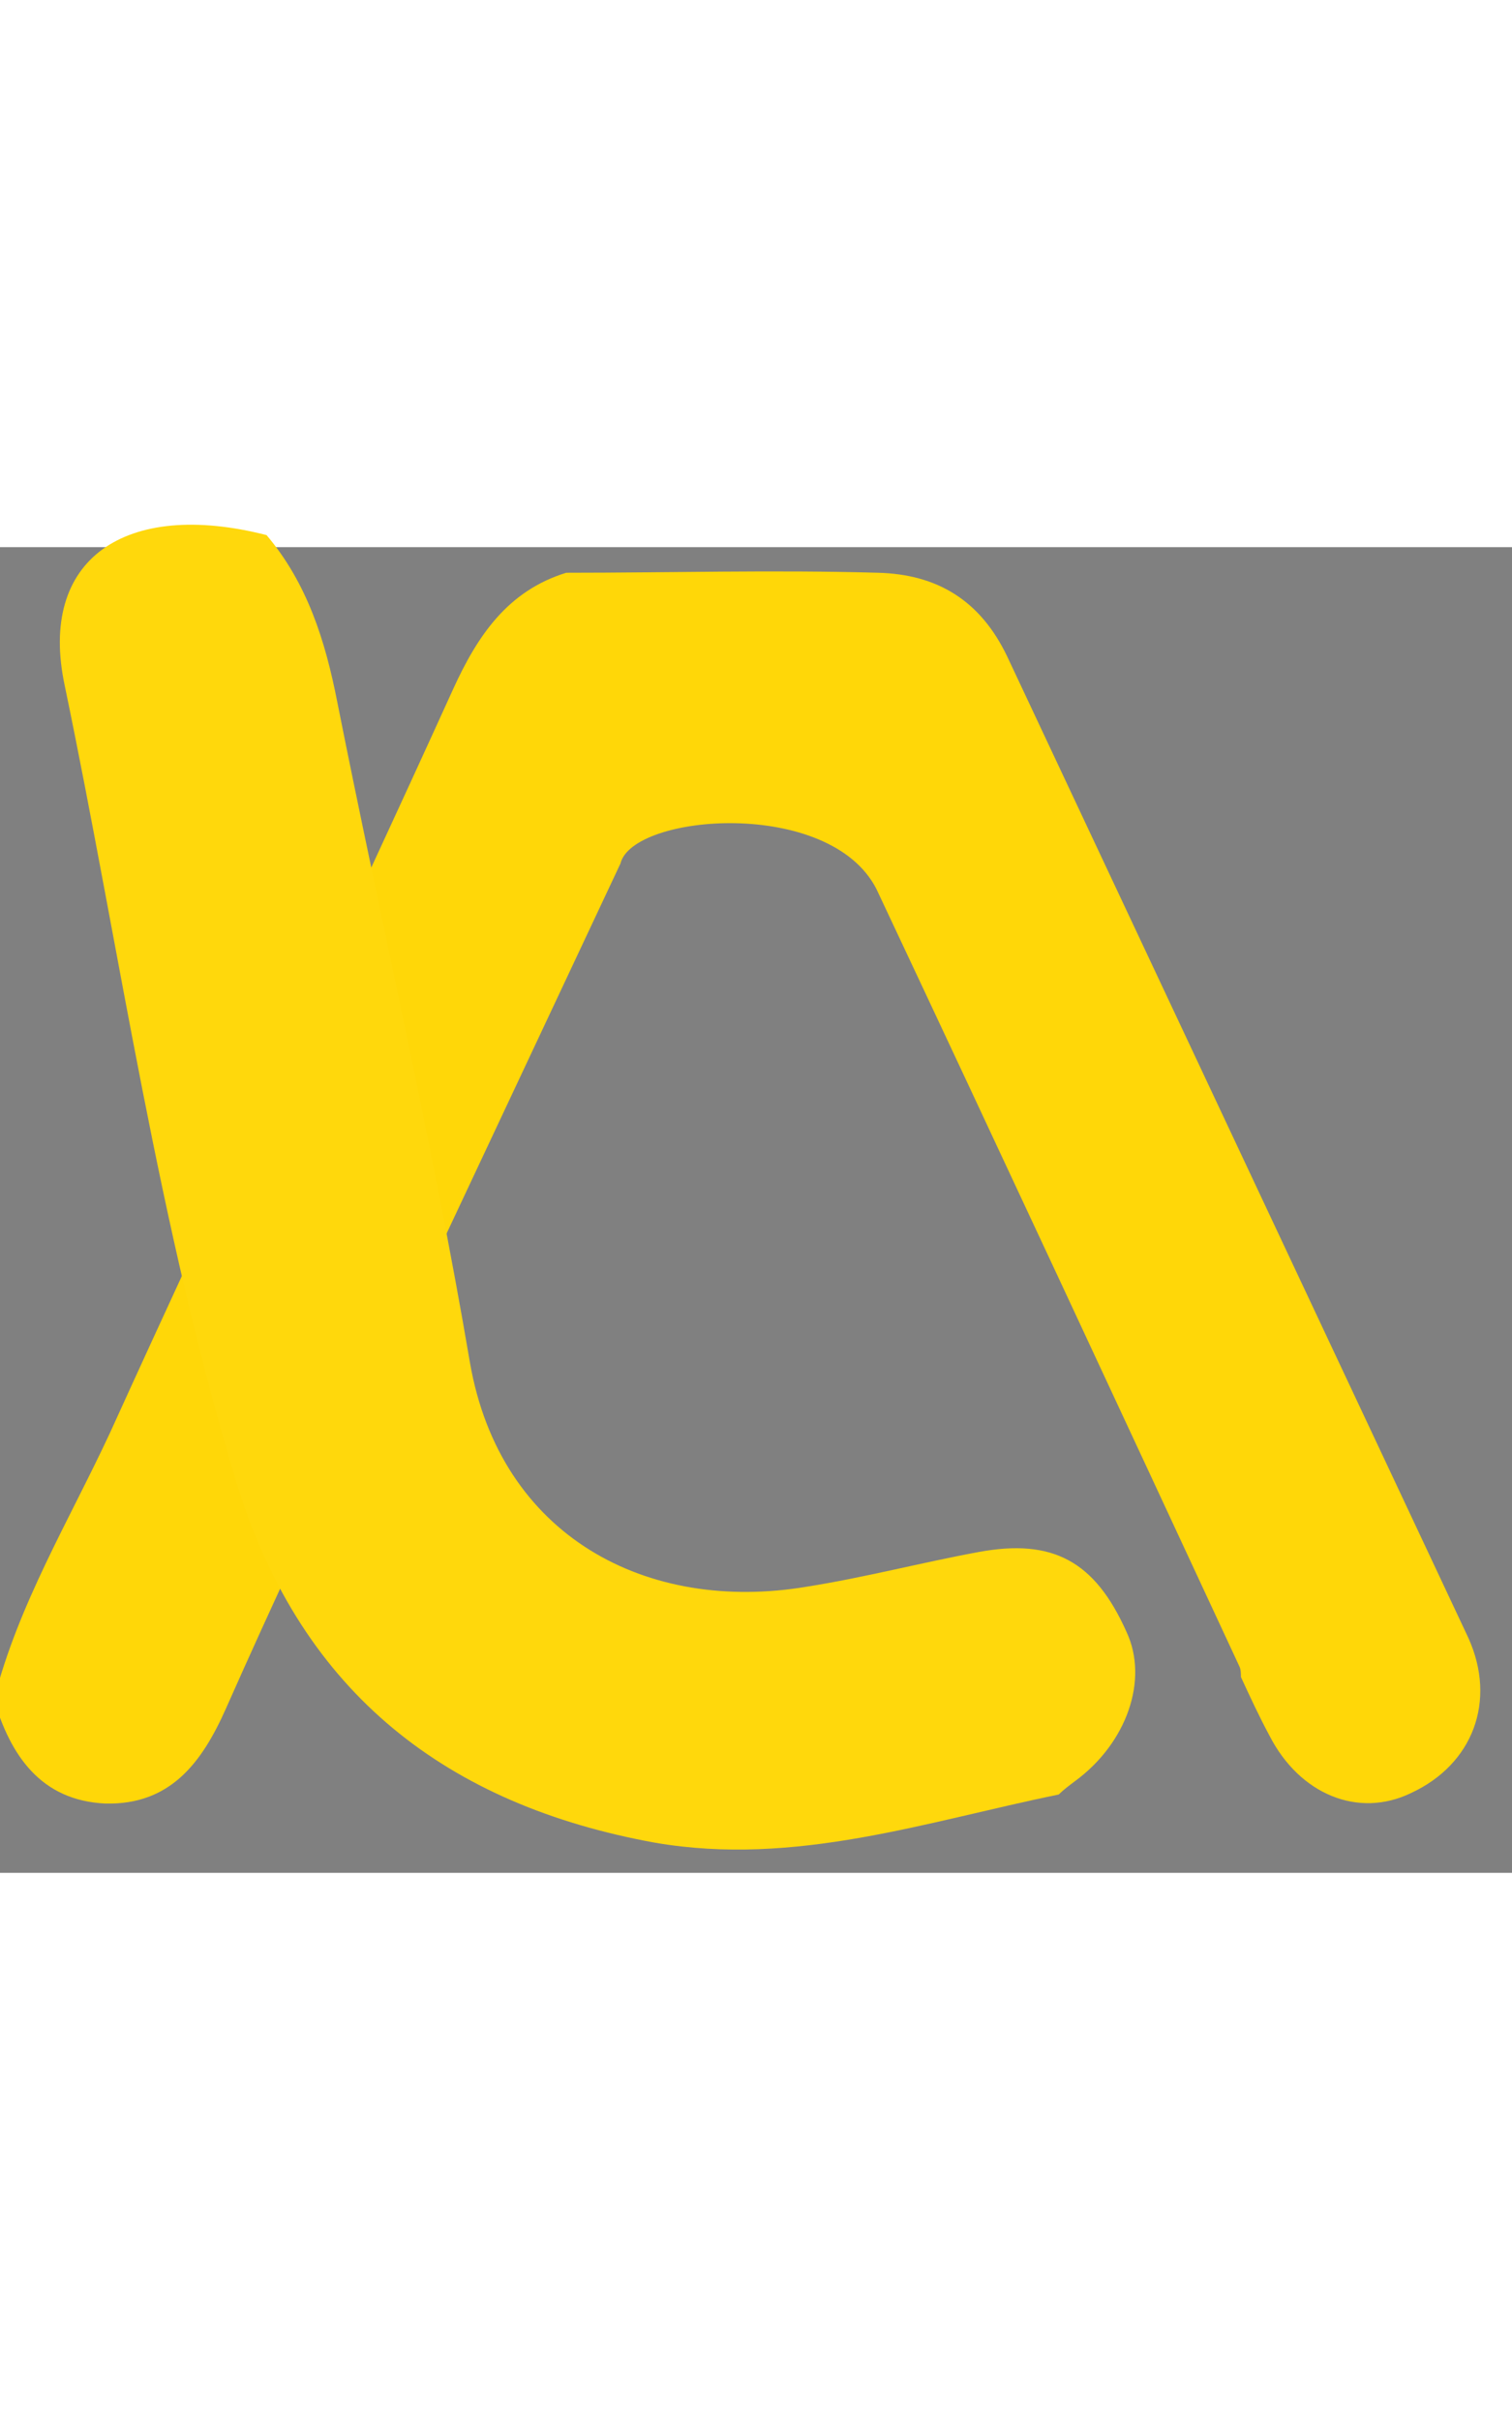
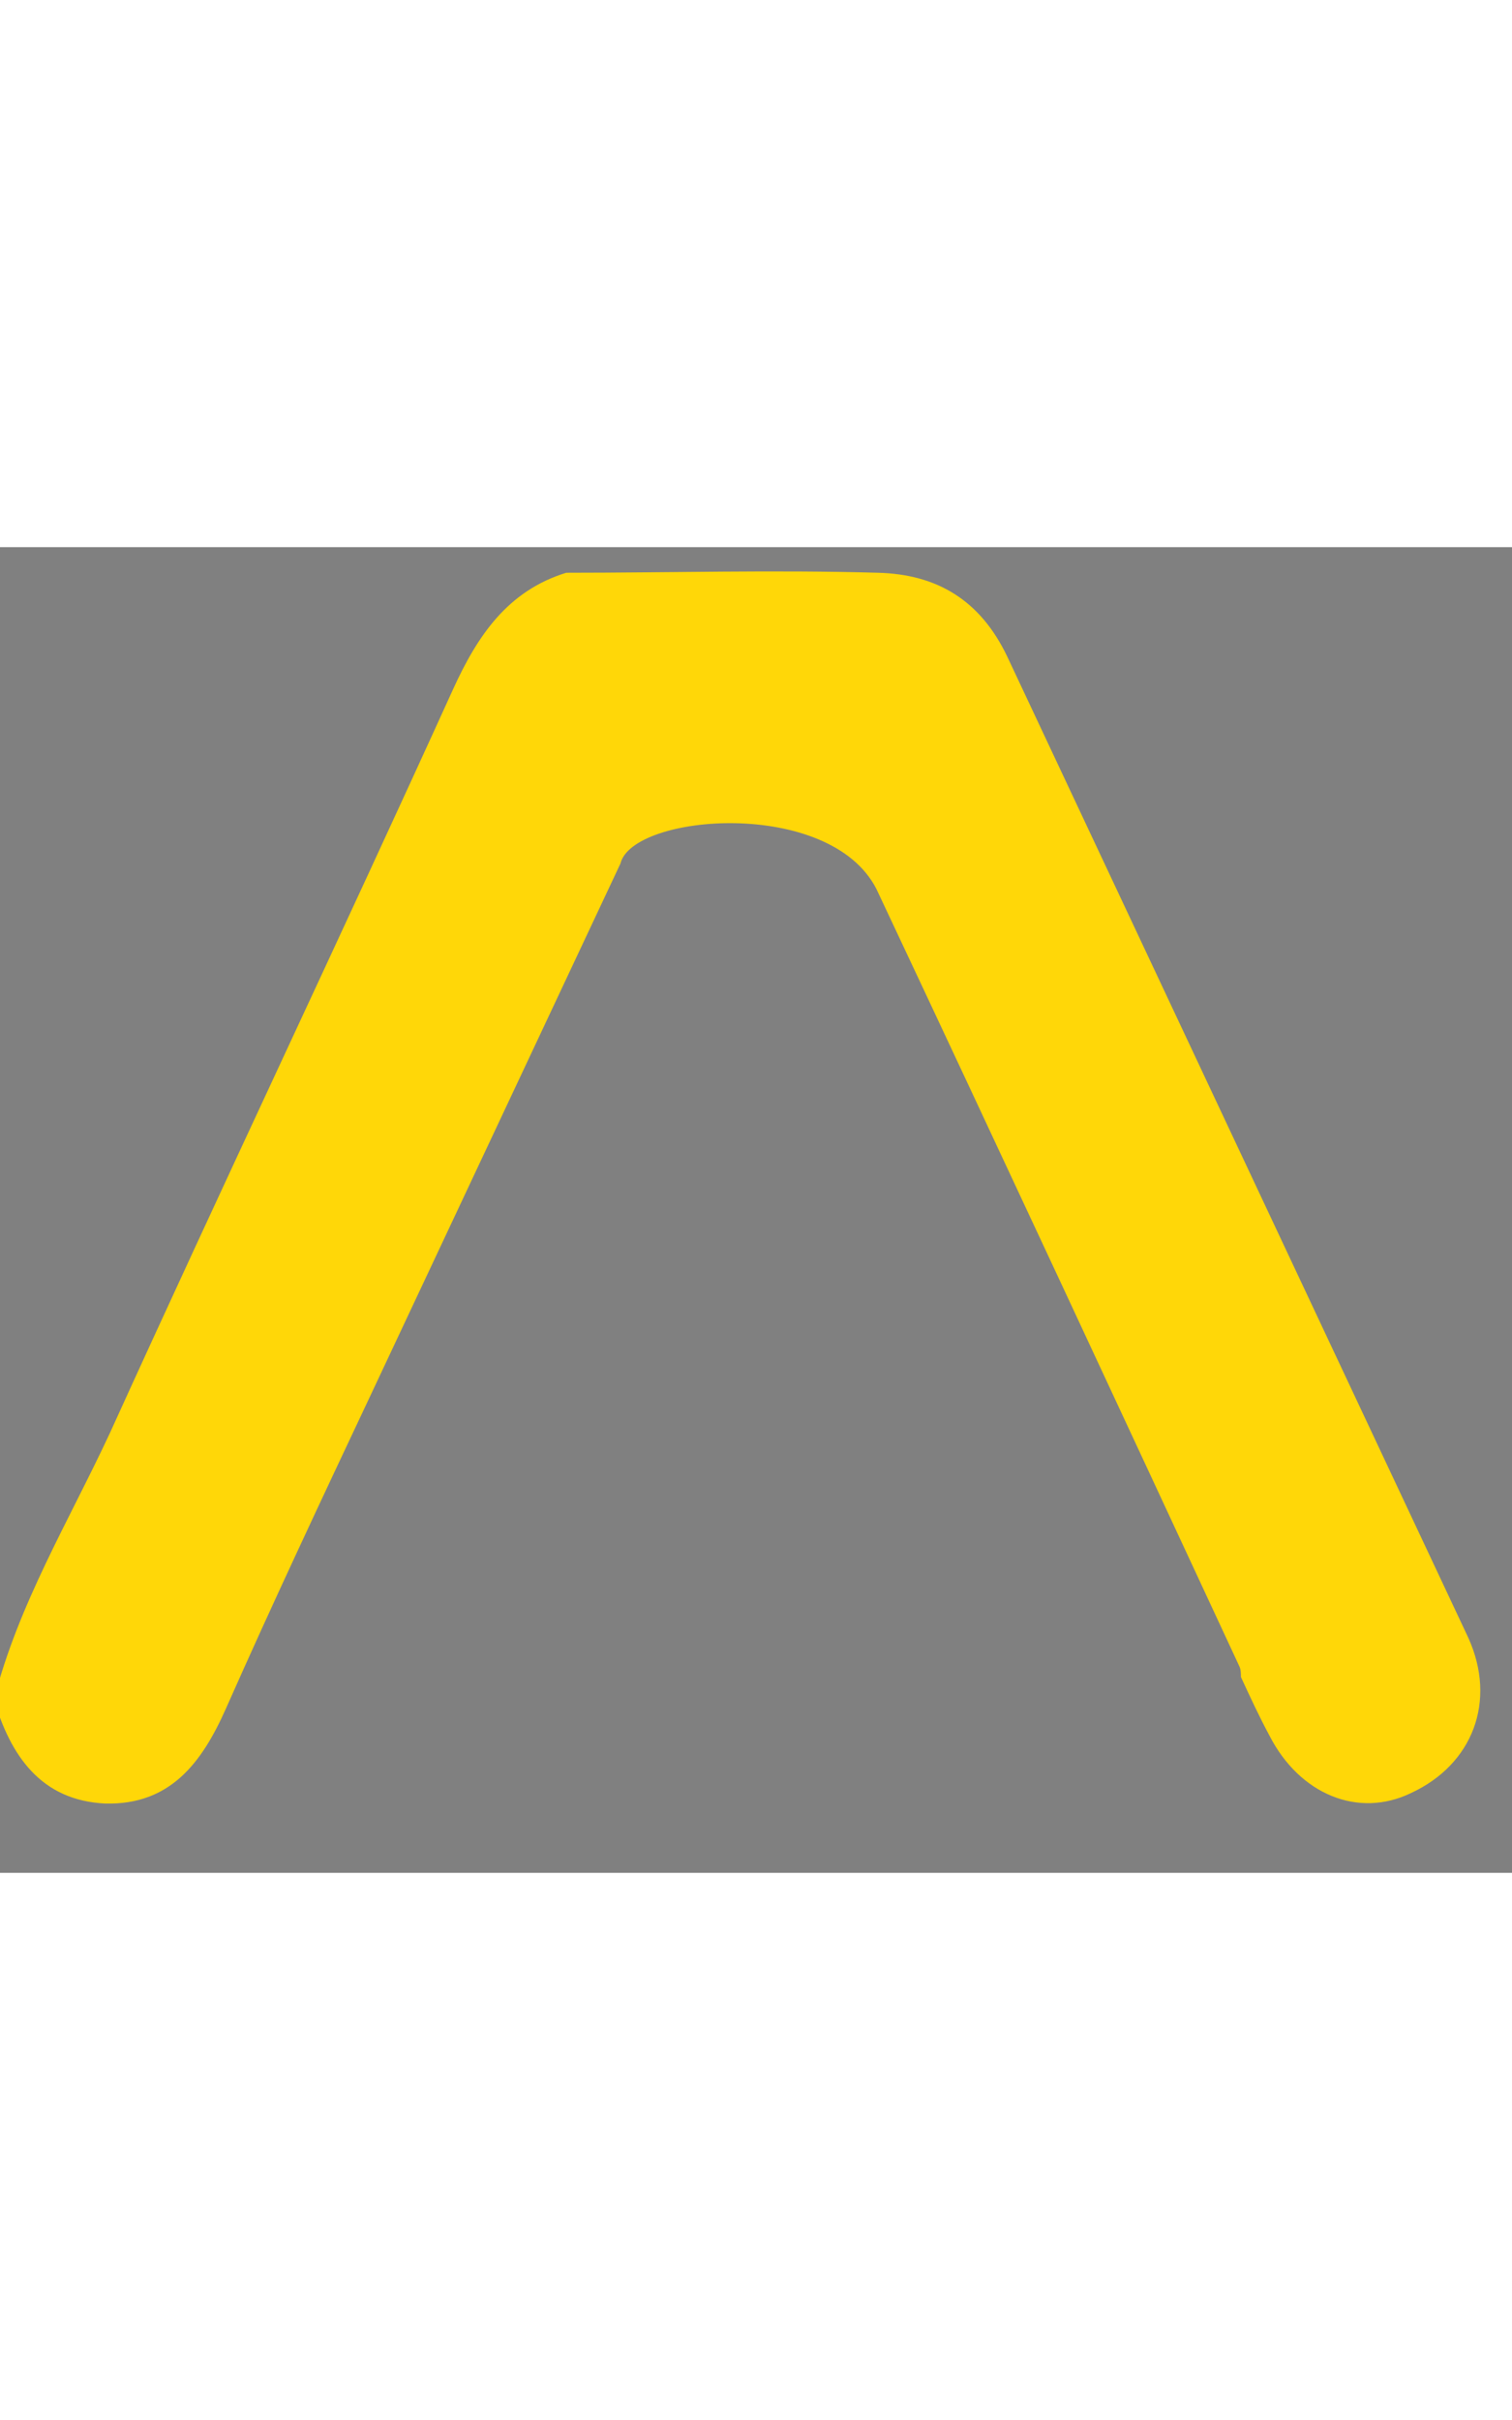
<svg xmlns="http://www.w3.org/2000/svg" xmlns:xlink="http://www.w3.org/1999/xlink" id="Capa_1" x="0" y="0" viewBox="0 0 100.4 88" xml:space="preserve" width="55">
  <rect x="0" y="0" width="100.4" height="88" fill="#808080" stroke="none" />
  <style>.st0{fill:#ffd708}.st1{fill:#585858}.st4{fill:#fff}</style>
  <path class="st0" d="M-.4 76.5c1.6-6.3 5-11.9 7.7-17.7 7.5-16.5 15.3-32.9 22.8-49.4 1.6-3.5 3.6-6.5 7.5-7.7 6.9 0 13.8-.2 20.7 0 3.9.1 6.8 1.8 8.6 5.6l30.6 65.1c1.9 4.2.3 8.4-3.8 10.3-3.5 1.7-7.4.1-9.4-3.8-.7-1.3-1.3-2.6-1.9-3.9 0-.2 0-.5-.1-.7-8-17.2-16-34.4-24.1-51.6-3.1-6.1-16.2-5-17-1.7L24.7 56.1c-3.3 7-6.6 14-9.7 21-1.6 3.6-3.7 6.4-8 6.3-4.3-.2-6.3-3.2-7.4-6.9z" />
-   <path class="st1" d="M-511.2 26c-3 6.2-6.9 10.8-14.9 10.1-6.7-.6-10.9-4.3-11-11.1v-60.5c0-8.8-2.6-16.3-10.4-21.5-4.6-3-9.5-3.2-14.7-3-2.9.1-1.9 2.3-1.9 3.7-.1 14.7-.2 29.3 0 44 .1 9.5-4.8 12.7-10.8 13-6.3.3-10.8-4.3-10.9-13-.1-14.3-.2-28.7.1-43 .1-3.6-.8-4.4-4.6-4.8-11.1-1.2-22.4 10.9-22.1 22.1.7 20.5.2 41 .2 61.5 0 6.9-3.8 11.9-9.5 12.6-6.7.8-12.4-4.2-12.5-11.5-.2-21-.7-42 .1-63 1-26.4 20.7-43.5 46-43.5 9 0 18-.1 27 0 25.9.2 45.5 19.4 44.9 45.1-.1 6.4 0 12.9.8 19.6 4.4-9.5 8.9-18.9 13.3-28.4 4.5-9.6 9.1-19.2 13.5-28.8 2.4-5.3 6.6-7.5 12.1-7.5 6.7 0 13.3.1 20 .1-5.6 1.7-8.5 6-10.8 11-10.9 23.8-22.1 47.4-33 71.2-3.6 8.4-8.6 16.4-10.9 25.6zM-775-78.9c3.5-2.8 7.2-4.3 11.6-2 4.4 2.3 6.5 5.6 6.4 10.7-.2 21-.2 42 0 63 .1 12.1 10.1 21.5 20.7 21.1-8.5-16.8-6.1-34.8-5.4-52.3.9-23.4 13.6-38.2 37.7-43.5 2.2-.5 4.6-.1 7-.1h49.5c4.8 0 8.6 1.9 10.7 6.4 1.7 3.7 1.5 7.3-.8 10.7-2.8 4.1-7.2 4.4-11.5 4.4-16 .1-32 .4-48-.1-14.1-.4-23.9 12-23 22.8.3 3.1.9 3.8 4 3.8 14.5-.2 29-.1 43.5-.1 6.9 0 11.3 2.8 12.7 7.9 2.1 7.7-3 14-11.5 14.1-14.8.1-29.7.1-44.5-.1-3.3 0-4 1-4.1 4.2-.5 11.4 8.4 22.9 25.3 22.9h47.5c7.2 0 11.2 3.2 11.4 9.3.2 6.8-4.1 11.7-11 11.7-28.3 0-56.6-.1-84.9-.1.5-.3 1.1-.6 1.6-.9 4.8-2.2 7.6-6.9 6.6-11.2-1.4-6.2-4.4-8.8-10.6-8.8-4.8-.1-9.7.1-14.5 0-13.3-.5-23.9-9.1-23.5-23.7.6-18.5.1-36.9.2-55.4-.1-5.1-.6-10.1-3.1-14.7z" />
+   <path class="st1" d="M-511.2 26c-3 6.2-6.9 10.8-14.9 10.1-6.7-.6-10.9-4.3-11-11.1v-60.5c0-8.8-2.6-16.3-10.4-21.5-4.6-3-9.5-3.2-14.7-3-2.9.1-1.9 2.3-1.9 3.7-.1 14.7-.2 29.3 0 44 .1 9.5-4.8 12.7-10.8 13-6.3.3-10.8-4.3-10.9-13-.1-14.3-.2-28.7.1-43 .1-3.6-.8-4.4-4.6-4.8-11.1-1.2-22.4 10.9-22.1 22.1.7 20.5.2 41 .2 61.5 0 6.9-3.8 11.9-9.5 12.6-6.7.8-12.4-4.2-12.5-11.5-.2-21-.7-42 .1-63 1-26.4 20.7-43.5 46-43.5 9 0 18-.1 27 0 25.9.2 45.5 19.4 44.9 45.1-.1 6.4 0 12.9.8 19.6 4.4-9.5 8.9-18.9 13.3-28.4 4.5-9.6 9.1-19.2 13.5-28.8 2.4-5.3 6.6-7.5 12.1-7.5 6.7 0 13.3.1 20 .1-5.6 1.7-8.5 6-10.8 11-10.9 23.8-22.1 47.4-33 71.2-3.6 8.4-8.6 16.4-10.9 25.6zM-775-78.9c3.5-2.8 7.2-4.3 11.6-2 4.4 2.3 6.5 5.6 6.4 10.7-.2 21-.2 42 0 63 .1 12.1 10.1 21.5 20.7 21.1-8.5-16.8-6.1-34.8-5.4-52.3.9-23.4 13.6-38.2 37.7-43.5 2.2-.5 4.6-.1 7-.1h49.5c4.8 0 8.6 1.9 10.7 6.4 1.7 3.7 1.5 7.3-.8 10.7-2.8 4.1-7.2 4.4-11.5 4.4-16 .1-32 .4-48-.1-14.1-.4-23.9 12-23 22.8.3 3.1.9 3.8 4 3.8 14.5-.2 29-.1 43.5-.1 6.9 0 11.3 2.8 12.7 7.9 2.1 7.7-3 14-11.5 14.1-14.8.1-29.7.1-44.5-.1-3.3 0-4 1-4.1 4.2-.5 11.4 8.4 22.9 25.3 22.9h47.5z" />
  <path class="st0" d="M-511.2 26c2.3-9.1 7.3-17.1 11.1-25.6 10.9-23.8 22-47.5 33-71.2 2.3-5.1 5.2-9.4 10.8-11 10 0 20-.2 29.9-.1 5.6.1 9.8 2.5 12.4 8.1 14.6 31.4 29.3 62.7 44 94.1 2.8 6 .5 12.1-5.5 14.9-5 2.4-10.7.1-13.6-5.5-1-1.9-1.9-3.8-2.8-5.6-.1-.3-.1-.7-.2-1-11.6-24.8-23.1-49.7-34.8-74.5-4.2-8.9-23.2-7.3-24.3-2.6-7.9 16.9-15.9 33.7-23.8 50.6-4.7 10.1-9.5 20.1-14 30.3-2.3 5.2-5.3 9.3-11.5 9-6.1-.2-9.1-4.5-10.7-9.9z" />
  <path d="M-775-78.9c2.5 4.6 3 9.5 3 14.7-.1 18.5.4 37-.2 55.4-.5 14.6 10.1 23.2 23.5 23.7 4.8.2 9.6 0 14.5 0 6.2.1 9.2 2.6 10.6 8.8 1 4.3-1.8 9-6.6 11.2-.6.3-1.1.6-1.6.9-11.2-.1-22.5 1.5-33.3-2.8-16.2-6.4-26-17.9-27.8-35.5-2.2-22.5-.7-45.1-.8-67.7-.2-10.5 7.8-13.9 18.7-8.7z" fill="#ffd807" />
  <defs>
    <path id="XMLID_1_" d="M-451.2-54c1.2-4.8 3-6.9 9-6.5.4.1-.4 0 0 0 11.5-.2 11.1.1 15.3 9C-415.2-26.7-403.6-1.8-392 23c.1.3.1.6.2 1-.5 1.9.1 3.8-1 5.8-1 1.8-3.6 4.9-7.6 6.2-3.6 1.1-9.3-1.5-11.3-5.4-3.7-7.4-7.2-15-10.7-22.5-5.6-12.1-11.1-24.3-16.7-36.5-4-8.6-8-17.1-12.1-25.6z" />
  </defs>
  <use xlink:href="#XMLID_1_" overflow="visible" fill="#595858" />
  <clipPath id="XMLID_3_">
    <use xlink:href="#XMLID_1_" overflow="visible" />
  </clipPath>
  <g clip-path="url(#XMLID_3_)">
    <path class="st4" d="M-438.8-49.9l-1.3-2.9c-.2-.5 0-1.1.5-1.3.5-.2 1.1 0 1.3.5l1.3 2.9c.2.5 0 1.1-.5 1.3-.4.2-1 0-1.3-.5zM-441.5-60.7h-1.9c-.1.2-.1.5 0 .8l1.3 2.9c.2.5.8.7 1.3.5.5-.2.7-.8.5-1.3l-1.2-2.9zM-435.5-42.8l-1.3-2.9c-.2-.5 0-1.1.5-1.3.5-.2 1.1 0 1.3.5l1.3 2.9c.2.5 0 1.1-.5 1.3-.5.2-1 0-1.3-.5zM-432.2-35.7l-1.3-2.9c-.2-.5 0-1.1.5-1.3.5-.2 1.1 0 1.3.5l1.3 2.9c.2.5 0 1.1-.5 1.3-.5.3-1.1.1-1.3-.5zM-428.9-28.5l-1.3-2.9c-.2-.5 0-1.1.5-1.3.5-.2 1.1 0 1.3.5l1.3 2.9c.2.5 0 1.1-.5 1.3-.5.2-1.1 0-1.3-.5zM-425.6-21.4l-1.3-2.9c-.2-.5 0-1.1.5-1.3.5-.2 1.1 0 1.3.5l1.3 2.9c.2.5 0 1.1-.5 1.3-.5.2-1.1 0-1.3-.5zM-422.4-14.3l-1.3-2.9c-.2-.5 0-1.1.5-1.3.5-.2 1.1 0 1.3.5l1.3 2.9c.2.5 0 1.1-.5 1.3-.4.2-1 0-1.3-.5zM-419.1-7.2l-1.3-2.9c-.2-.5 0-1.1.5-1.3.5-.2 1.1 0 1.3.5l1.3 2.9c.2.5 0 1.1-.5 1.3-.5.3-1.1 0-1.3-.5zM-415.8 0l-1.3-2.9c-.2-.5 0-1.1.5-1.3.5-.2 1.1 0 1.3.5l1.3 2.9c.2.5 0 1.1-.5 1.3-.5.2-1.1 0-1.3-.5zM-412.5 7.1l-1.3-2.9c-.2-.5 0-1.1.5-1.3.5-.2 1.1 0 1.3.5l1.3 2.9c.2.5 0 1.1-.5 1.3-.5.2-1.1 0-1.3-.5zM-409.3 14.2l-1.3-2.9c-.2-.5 0-1.1.5-1.3.5-.2 1.1 0 1.3.5l1.3 2.9c.2.5 0 1.1-.5 1.3-.4.2-1 0-1.3-.5zM-406 21.3l-1.3-2.9c-.2-.5 0-1.1.5-1.3.5-.2 1.1 0 1.3.5l1.3 2.9c.2.5 0 1.1-.5 1.3-.5.2-1 0-1.3-.5zM-402.7 28.4l-1.3-2.9c-.2-.5 0-1.1.5-1.3.5-.2 1.1 0 1.3.5l1.3 2.9c.2.5 0 1.1-.5 1.3-.5.3-1.1.1-1.3-.5zM-398.5 35.3s.1-.1 0 0c.2-.2.3-.3.5-.4.1-.1.2-.1.3-.2l-1.3-2.8c-.2-.5-.8-.7-1.3-.5-.5.2-.7.8-.5 1.3l1.3 2.9c0 .1.1.1.1.1.1 0 .2-.1.3-.1h.1c.1 0 .2-.1.3-.1 0-.1.2-.2.2-.2z" />
  </g>
  <path class="st0" d="M-541.5-306.4c-2.2-1.5-4.8-2.3-7.9-2.3-10-.2-20 0-29.9.1-5.6 1.7-8.5 6-10.8 11-10.9 23.8-22.1 47.4-33 71.2-3.9 8.5-8.8 16.5-11.1 25.6 1.6 5.4 4.5 9.7 10.7 9.9 6.2.2 9.2-3.9 11.5-9 4.5-10.2 9.3-20.2 14-30.3 7.9-16.9 15.8-33.7 23.8-50.6.2-1 1.2-1.8 2.7-2.5 4.6-11.4 18.2-24.3 30-23.1zM-493.1-206.6c-12.8-27.3-25.6-54.6-38.3-82-.2 0-.5 0-.7-.1-7.6-2.2-15.6 0-22.1 4.3l-1.5 1.2c2.5 1 4.6 2.6 5.7 5 11.7 24.8 23.2 49.7 34.8 74.5.1.3.1.6.2 1 .9 1.9 1.8 3.8 2.8 5.6 3 5.6 8.6 7.8 13.6 5.5 6-2.9 8.3-9 5.5-15z" />
  <path class="st0" d="M-535.1-302.8c3.2 0 6 0 8.6.1 3.6.1 5.5 1.3 7 4.6 9.4 20.3 19.1 40.9 28.4 60.8 5.2 11.1 10.4 22.2 15.6 33.2 1.4 2.9.4 5.5-2.6 7-.5.2-1 .4-1.5.4-1.6 0-3.2-1.2-4.2-3.2-.6-1.2-1.2-2.4-1.8-3.7-.2-.3-.3-.7-.5-1-.1-.5-.3-1-.5-1.7-2.7-5.8-5.4-11.7-8.2-17.5-8.7-18.7-17.7-38-26.6-57-2.9-6.2-10.1-9.9-19.3-9.9-6.6 0-14.1 2-16.1 7.7l-6.9 14.6c-5.6 11.9-11.2 23.7-16.7 35.6-.9 1.8-1.7 3.7-2.6 5.5-3.8 8.1-7.7 16.5-11.5 24.9-2.3 5.1-3.8 5.5-5.5 5.5h-.3c-1.4-.1-3.2-.1-4.7-4.1 1.5-5.2 4-10.2 6.7-15.4 1.2-2.4 2.5-5 3.7-7.5 5.7-12.6 11.7-25.3 17.4-37.6 5.1-11 10.4-22.4 15.6-33.6 2-4.4 3.8-6.5 6.4-7.6 2.6 0 5.3 0 7.9-.1h12.2m0-6c-7.1 0-14.1.1-21.2.1-5.6 1.7-8.5 6-10.8 11-10.9 23.8-22.1 47.4-33 71.2-3.9 8.5-8.8 16.5-11.1 25.6 1.6 5.4 4.5 9.7 10.7 9.9h.5c5.9 0 8.7-4 11-9.1 4.5-10.2 9.3-20.2 14-30.3 7.9-16.9 15.8-33.7 23.8-50.6.6-2.3 5.3-3.9 10.5-3.9 5.6 0 11.7 1.8 13.9 6.4 11.7 24.8 23.2 49.7 34.8 74.5.1.3.1.6.2 1 .9 1.9 1.8 3.8 2.8 5.6 2.2 4.1 5.8 6.4 9.5 6.4 1.4 0 2.8-.3 4.1-.9 5.9-2.8 8.2-8.9 5.5-14.9-14.6-31.4-29.4-62.7-44-94.1-2.6-5.5-6.8-8-12.4-8.1-3 .2-5.9.2-8.8.2z" />
  <path d="M-318.1-290.7v26.1h-7.1c-.7 0-1.2.5-1.2 1.2v7.1h-43.8v-66.3h52.1v15.4h2.4v-16.6c0-.7-.5-1.2-1.2-1.2h-54.5c-.7 0-1.2.5-1.2 1.2v68.7c0 .7.5 1.2 1.2 1.2h46.2c.3 0 .6-.1.8-.3l8.3-8.3c.1-.1.2-.2.2-.3v-.1c0-.1.1-.2.1-.3V-290.6h-2.3zM-324-258v-4.2h4.2l-4.2 4.2z" />
  <path d="M-310.7-305.2c-1.5-1.4-3.8-1.4-5.2 0l-20.7 20.7c-.2.2-.3.5-.3.8v3.6c0 .7.5 1.2 1.2 1.2h3.6c.3 0 .6-.1.8-.3l20.7-20.7c1.3-1.5 1.3-3.8-.1-5.3zm-22.1 23.9h-1.9v-1.9l14.8-14.8 1.9 1.9-14.8 14.8zm16.5-16.4l-1.9-1.9 1.3-1.3 1.9 1.9-1.3 1.3zm3.9-3.9l-.9.9-1.9-1.9.9-.9c.5-.5 1.4-.5 1.9 0s.5 1.3 0 1.9zM-361.9-309.7c-2.6 0-4.7 2.1-4.7 4.7s2.1 4.7 4.7 4.7 4.7-2.1 4.7-4.7-2.1-4.7-4.7-4.7zm0 7.1c-1.3 0-2.4-1.1-2.4-2.4 0-1.3 1.1-2.4 2.4-2.4 1.3 0 2.4 1.1 2.4 2.4 0 1.4-1.1 2.4-2.4 2.4zM-339.7-319.5l-1.7-1.7-2.7 2.7-2.7-2.7-1.7 1.7 2.7 2.7-2.7 2.7 1.7 1.7 2.7-2.7 2.7 2.7 1.7-1.7-2.8-2.7z" />
  <g>
    <path d="M-328.7-310.9c-2.6 0-4.7 2.1-4.7 4.7s2.1 4.7 4.7 4.7 4.7-2.1 4.7-4.7-2.1-4.7-4.7-4.7zm0 7.1c-1.3 0-2.4-1.1-2.4-2.4s1.1-2.4 2.4-2.4c1.3 0 2.4 1.1 2.4 2.4s-1.1 2.4-2.4 2.4z" />
  </g>
  <g>
-     <path d="M-358.3-276.5c-2.6 0-4.7 2.1-4.7 4.7s2.1 4.7 4.7 4.7 4.7-2.1 4.7-4.7-2.1-4.7-4.7-4.7zm0 7.1c-1.3 0-2.4-1.1-2.4-2.4 0-1.3 1.1-2.4 2.4-2.4 1.3 0 2.4 1.1 2.4 2.4-.1 1.3-1.1 2.4-2.4 2.4z" />
-   </g>
+     </g>
  <g>
    <path d="M-352.8-292.3l-1.6-1.6-2.8 2.7-2.7-2.7-1.7 1.6 2.8 2.8-2.8 2.7 1.7 1.6 2.7-2.7 2.8 2.7 1.6-1.6-2.7-2.7z" />
  </g>
  <g>
-     <path d="M-323.2-275.7l-1.6-1.7-2.7 2.8-2.8-2.8-1.6 1.7 2.7 2.7-2.7 2.8 1.6 1.6 2.8-2.7 2.7 2.7 1.6-1.6-2.7-2.8z" />
-   </g>
+     </g>
  <g>
-     <path d="M-350.9-301.4h2v-2.4h-4.7c-.7 0-1.2.5-1.2 1.2v4.7h2.4v-1.7c5.1 6.6 4.8 16-.9 22.2l1.8 1.6c6.5-7.1 6.7-18.1.6-25.6z" />
-   </g>
+     </g>
  <g>
    <path d="M-344.1-270.6c-2.6 0-4.7 2.1-4.7 4.7s2.1 4.7 4.7 4.7 4.7-2.1 4.7-4.7-2.1-4.7-4.7-4.7zm0 7.1c-1.3 0-2.4-1.1-2.4-2.4 0-1.3 1.1-2.4 2.4-2.4s2.4 1.1 2.4 2.4c-.1 1.4-1.1 2.4-2.4 2.4z" />
  </g>
  <g>
    <path d="M-336.2-308.2l-3.6-3.6-1.7 1.7 1.5 1.5h-14.9v2.4h14.9l-1.5 1.5 1.7 1.7 3.6-3.6c.5-.3.5-1.1 0-1.6z" />
  </g>
  <g>
    <path d="M-333.5-301.4h-4.7v2.4h1.9c-5.8 6.2-9 14.4-9 22.9v3.2h2.4v-3.2c0-7.9 2.9-15.4 8.3-21.2v1.8h2.4v-4.7c-.1-.7-.6-1.2-1.3-1.2z" />
  </g>
-   <path d="M17.7-.8c2.7 3.2 3.9 7 4.7 11.1 2.9 14.6 6.3 29.1 8.8 43.8C33.2 65.7 43 70.8 53.6 69c3.8-.6 7.6-1.6 11.4-2.3 4.9-.9 7.7.6 9.8 5.3 1.5 3.2 0 7.4-3.4 9.9-.4.3-.8.6-1.1.9-8.8 1.8-17.5 4.8-26.8 3.2-13.8-2.5-23.4-9.9-27.7-23.6C10.5 45.1 8 27 4.3 9.2 2.5.8 8.3-3.2 17.7-.8z" fill="#ffd80c" />
</svg>